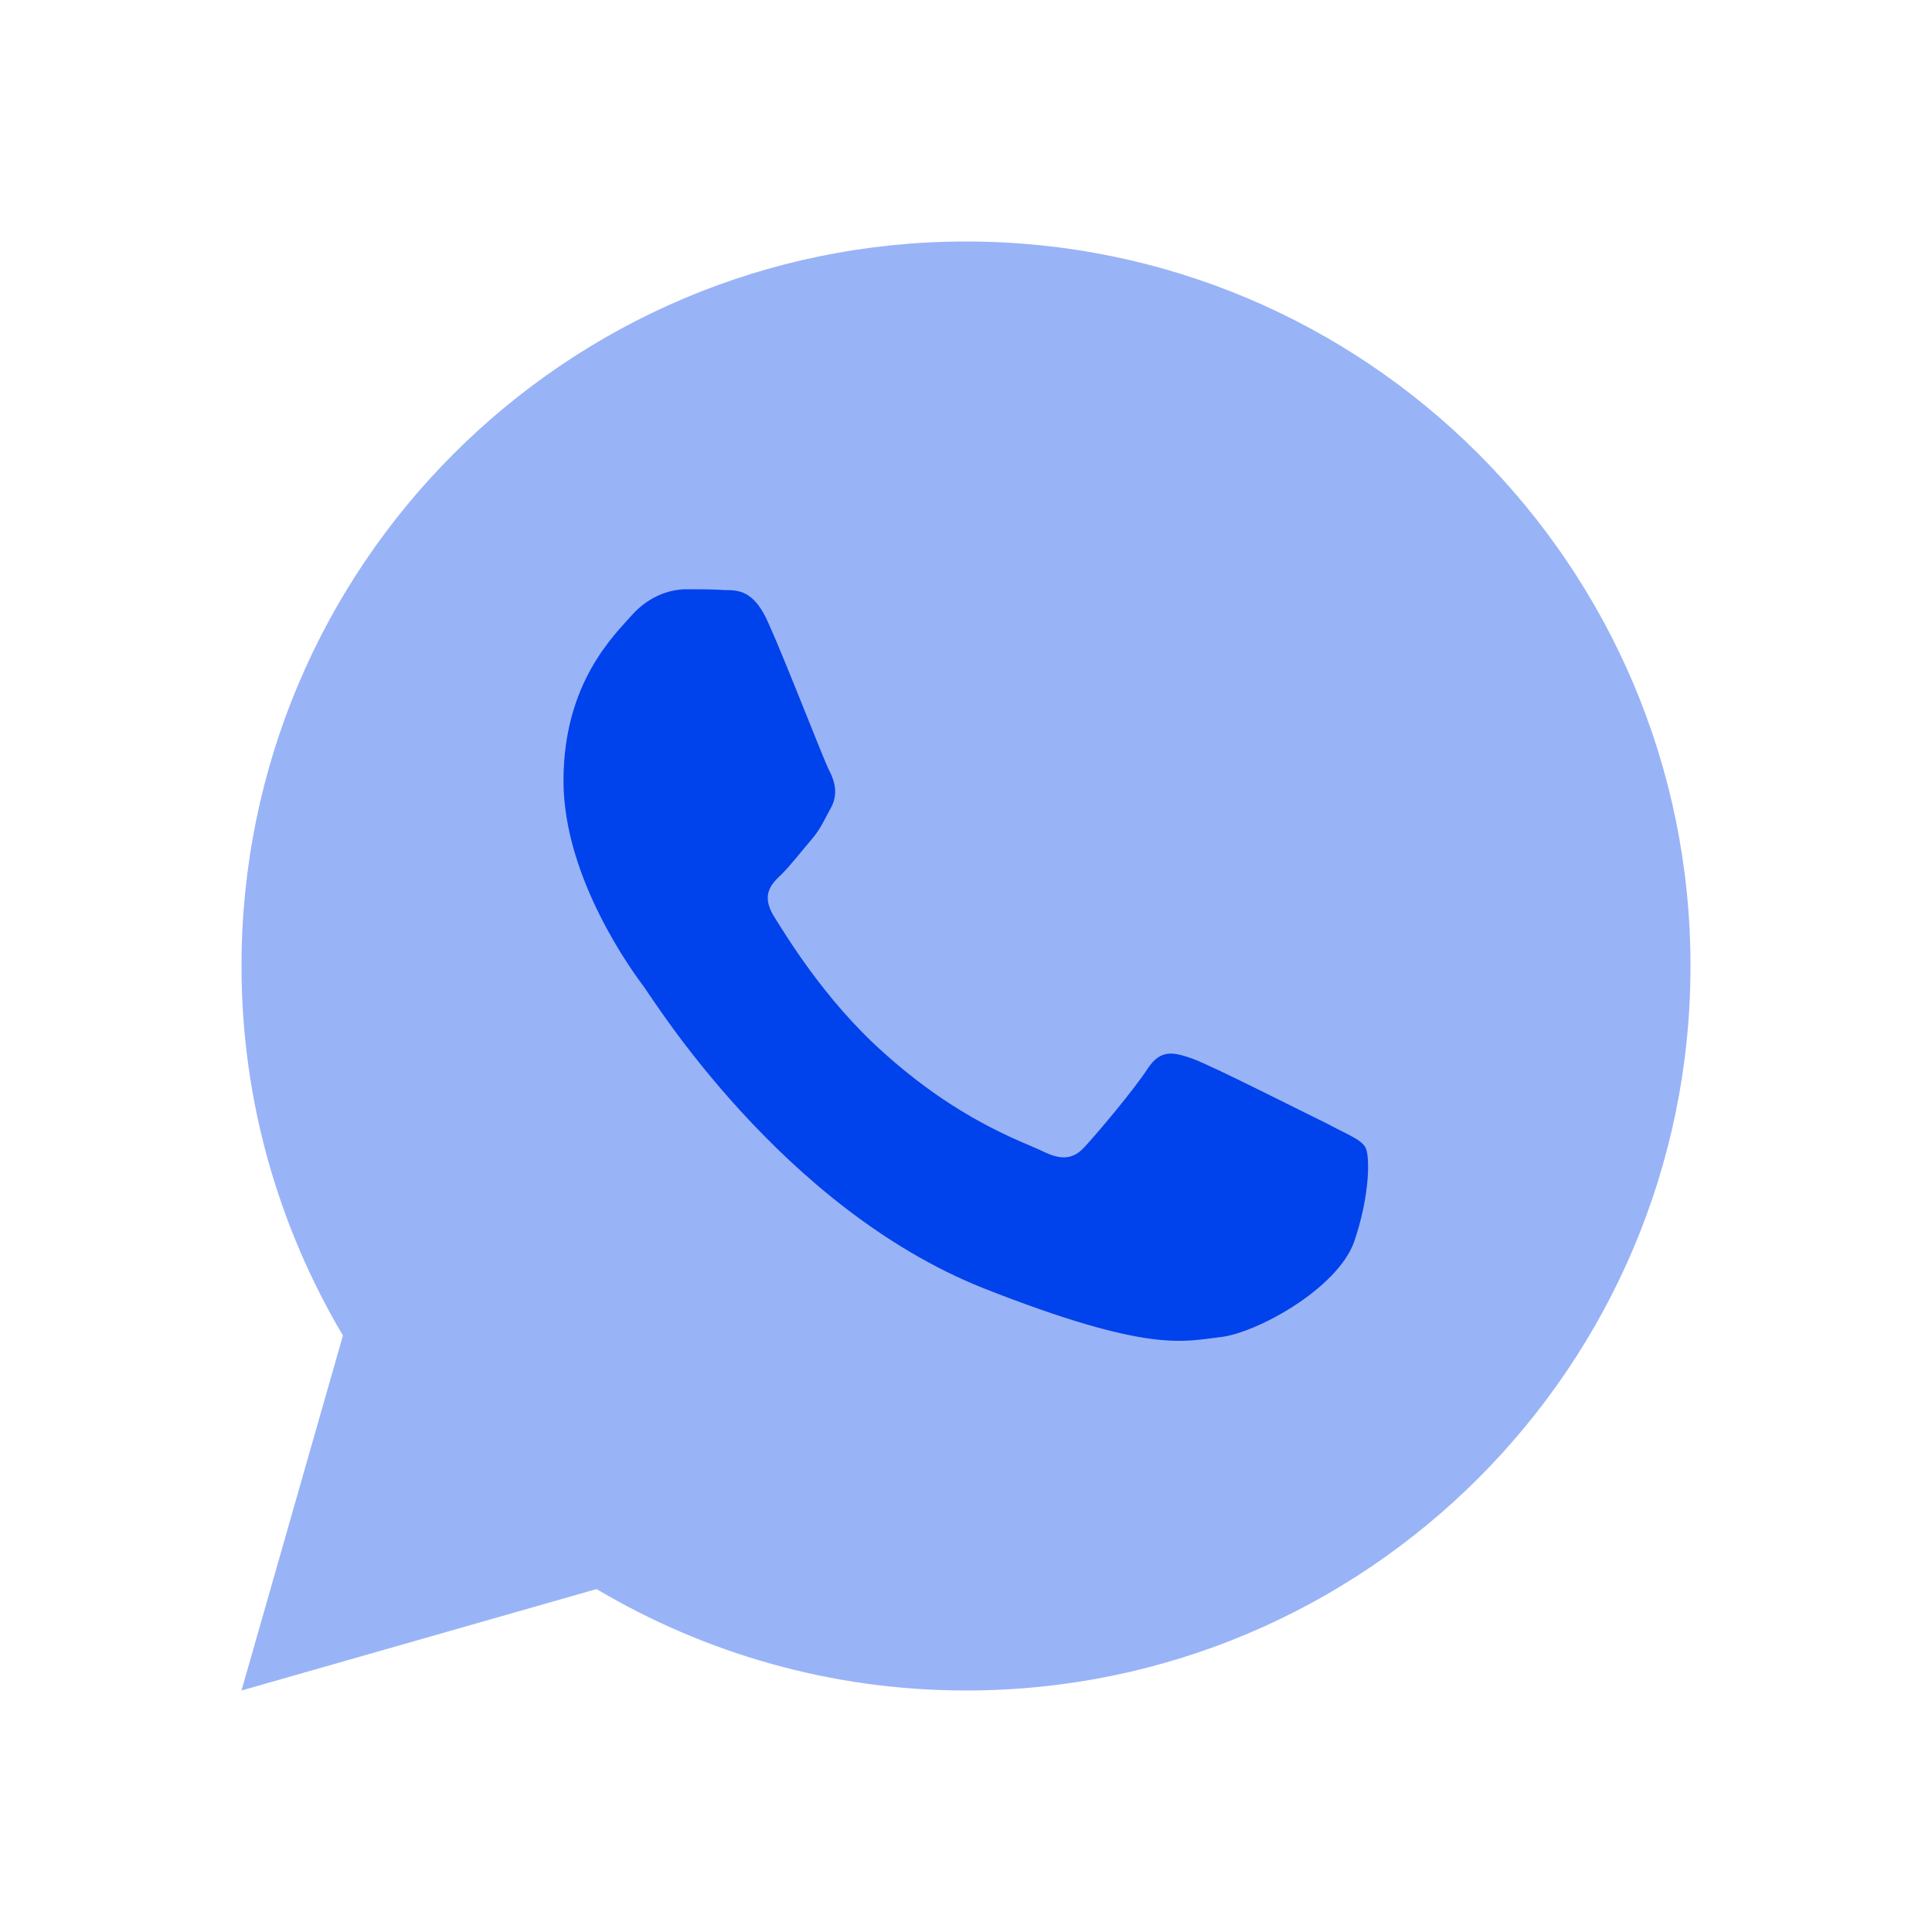
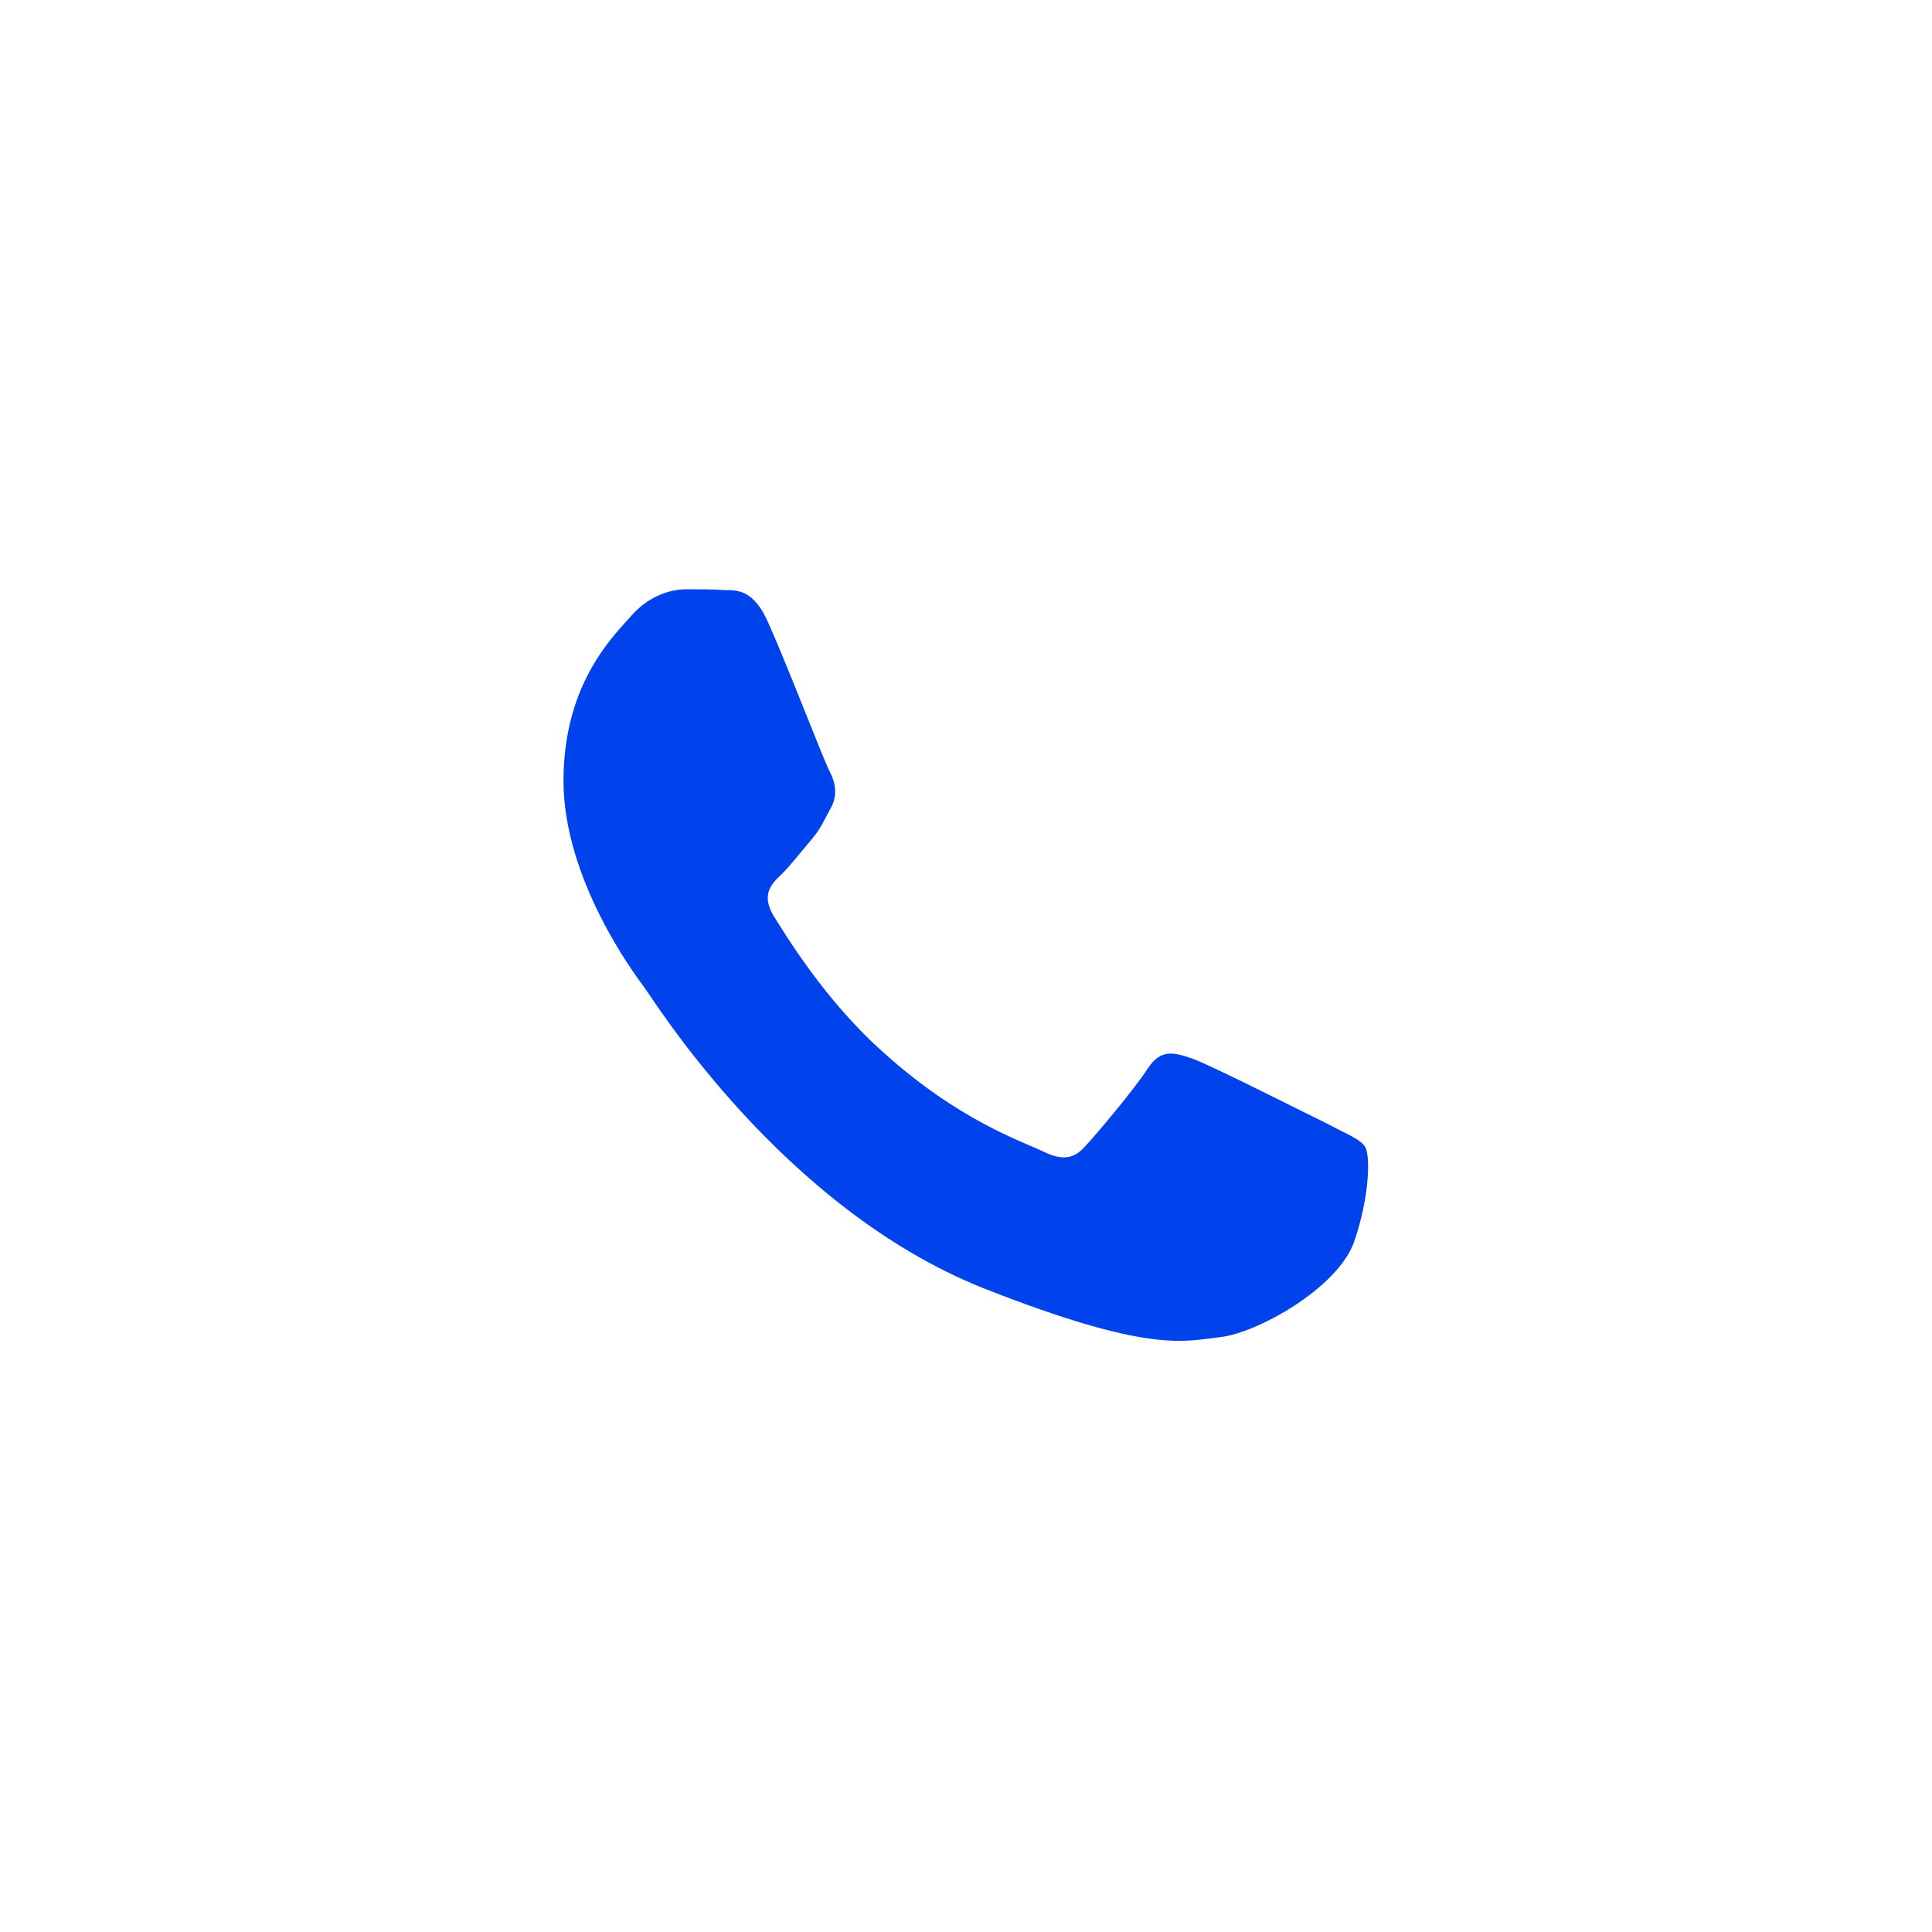
<svg xmlns="http://www.w3.org/2000/svg" width="24" height="24" viewBox="0 0 24 24" fill="none">
-   <path opacity="0.4" d="M3 21L4.26 16.59C3.46 15.24 3 13.67 3 12C3 7.03 7.03 3 12 3C16.97 3 21 7.03 21 12C21 16.97 16.97 21 12 21C10.33 21 8.76 20.54 7.41 19.74L3 21Z" fill="#0042EB" />
  <path fill-rule="evenodd" clip-rule="evenodd" d="M10.31 9.59C10.37 9.71 10.41 9.86 10.33 10.02C10.24 10.18 10.2 10.29 10.08 10.43C9.96 10.57 9.82 10.75 9.71 10.86C9.58 10.98 9.46 11.11 9.6 11.36C9.75 11.6 10.24 12.42 10.97 13.07C11.91 13.92 12.7 14.18 12.95 14.3C13.19 14.42 13.34 14.4 13.48 14.24C13.63 14.08 14.1 13.52 14.26 13.27C14.42 13.03 14.58 13.07 14.81 13.15C15.04 13.23 16.24 13.84 16.49 13.96C16.73 14.09 16.9 14.15 16.96 14.25C17.02 14.35 17.02 14.85 16.82 15.43C16.61 16.01 15.61 16.56 15.16 16.61C14.71 16.66 14.29 16.82 12.21 16C9.71 15 8.12 12.42 8 12.26C7.88 12.1 7 10.92 7 9.7C7 8.48 7.63 7.89 7.86 7.63C8.09 7.38 8.36 7.32 8.52 7.32C8.69 7.32 8.85 7.32 9 7.33C9.17 7.33 9.37 7.33 9.55 7.75C9.77 8.24 10.24 9.46 10.3 9.57L10.31 9.59Z" fill="#0042EB" />
</svg>